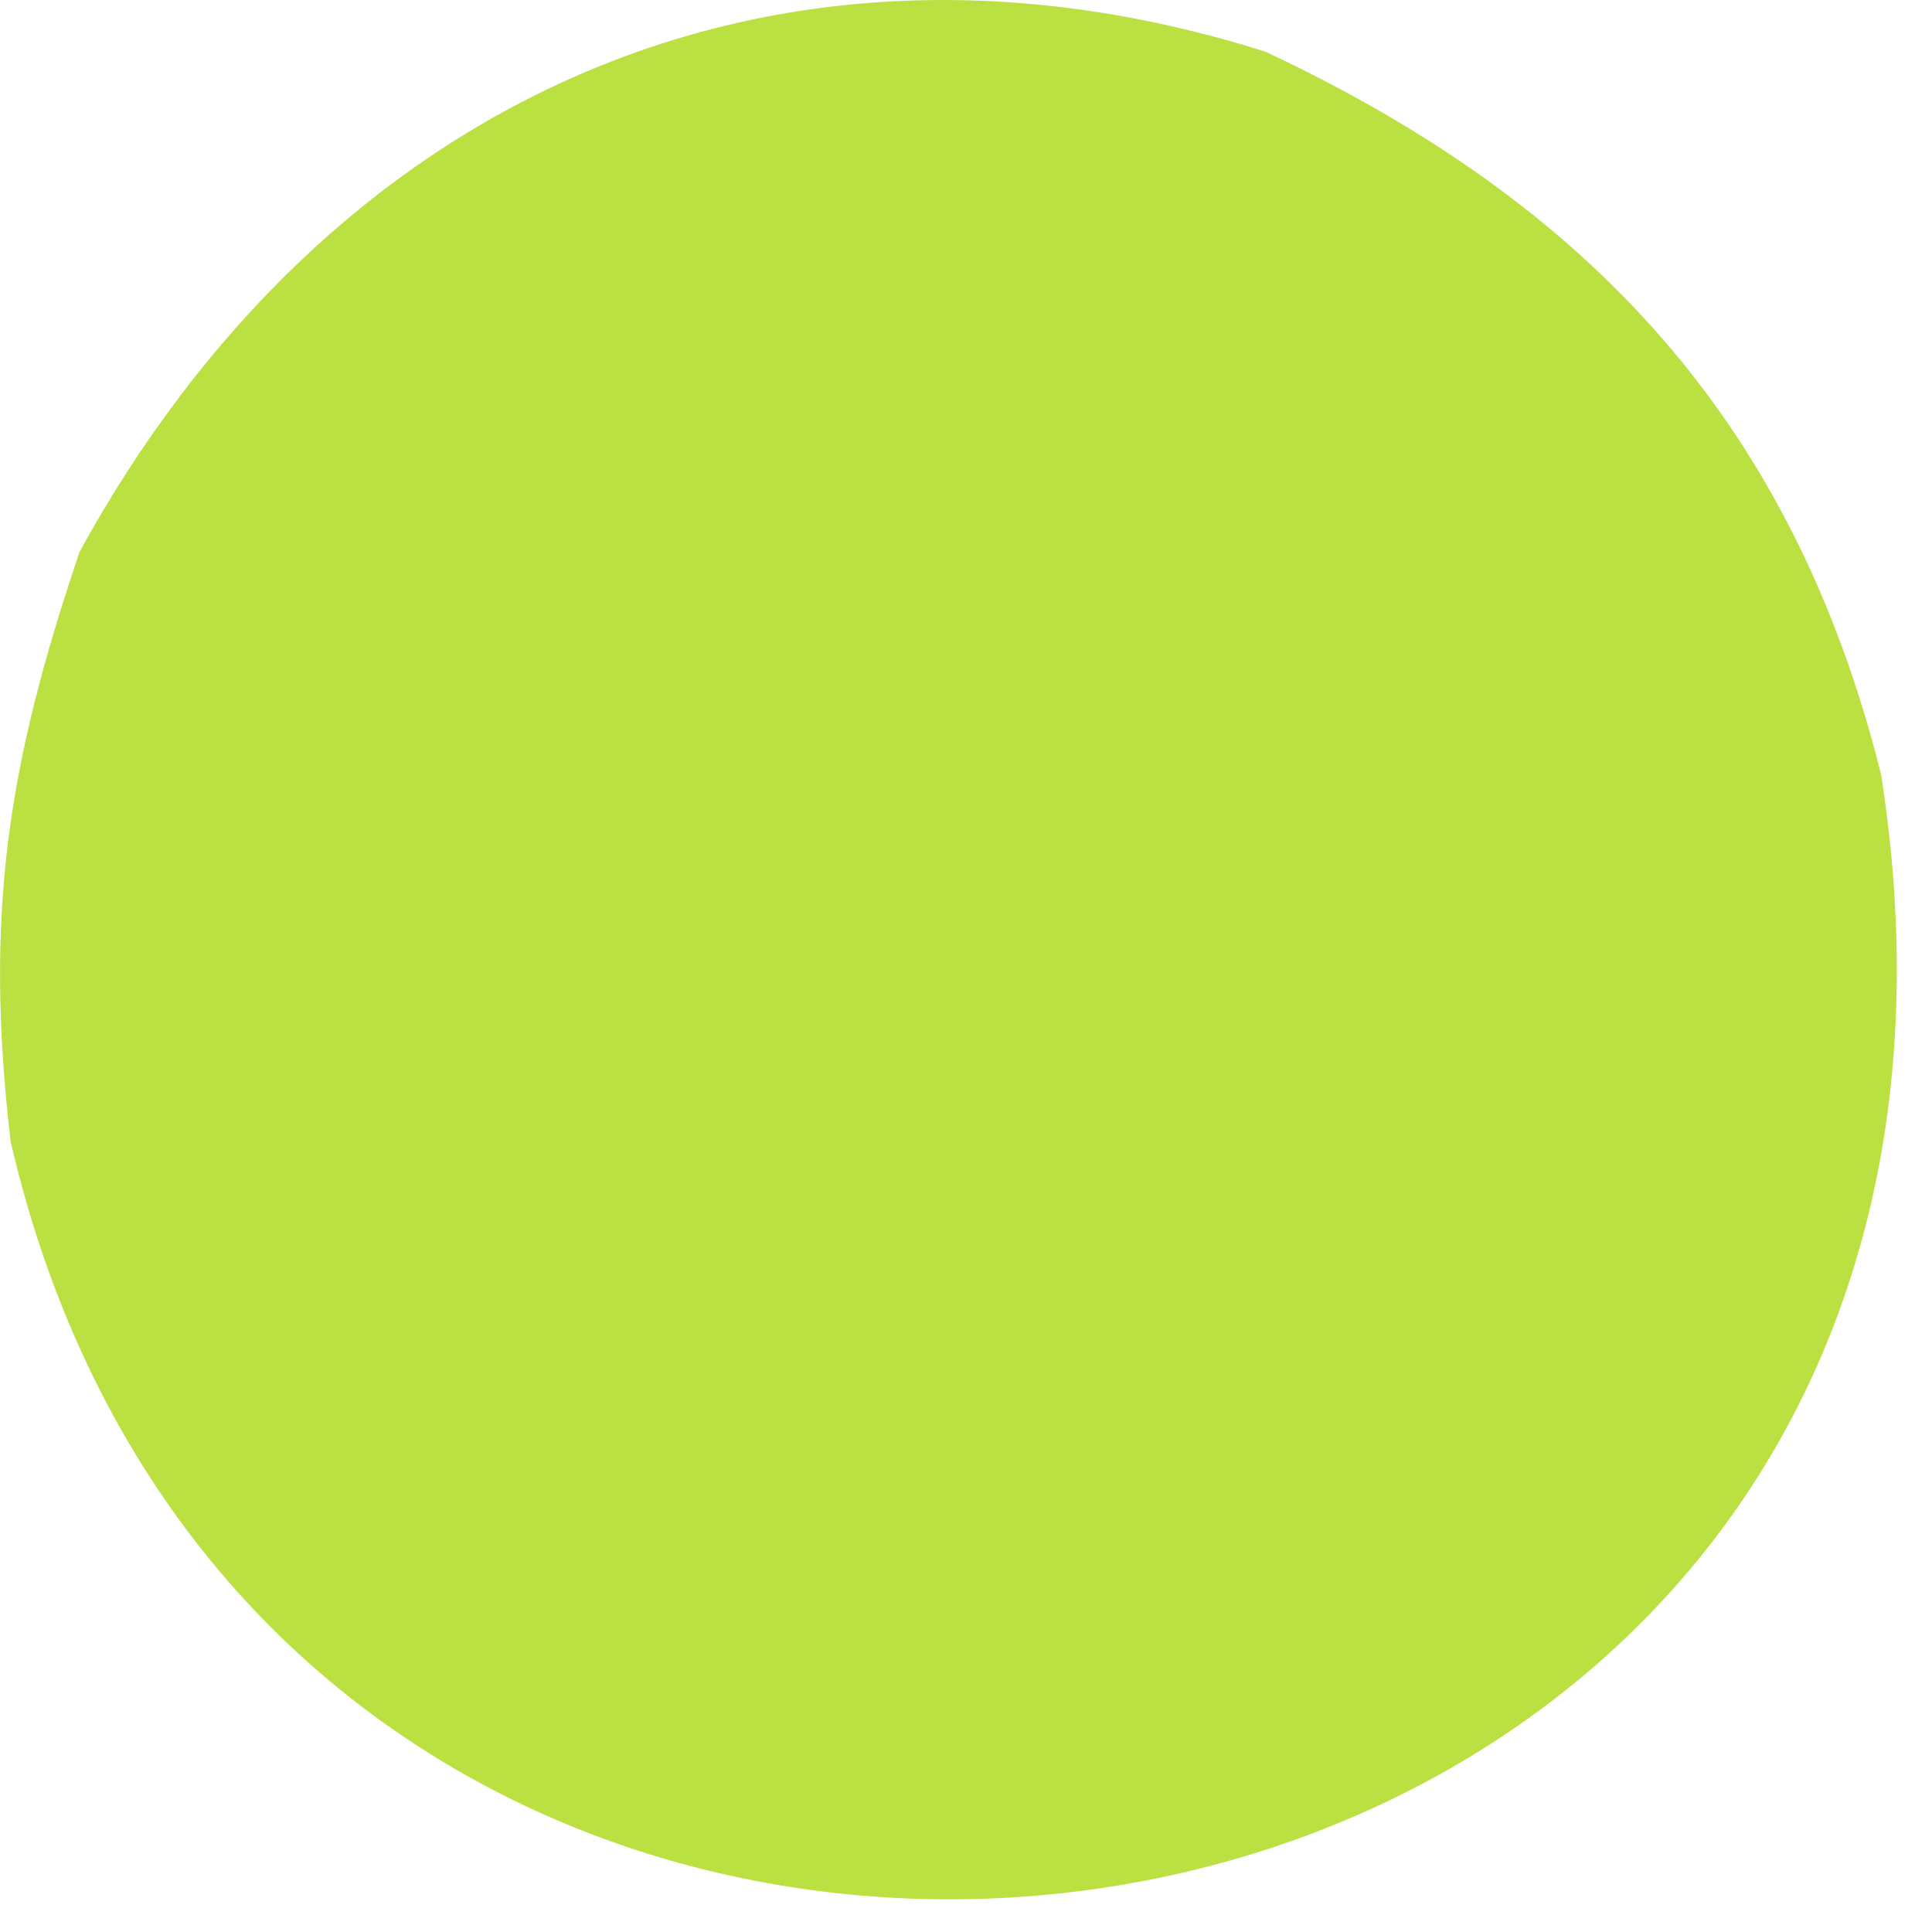
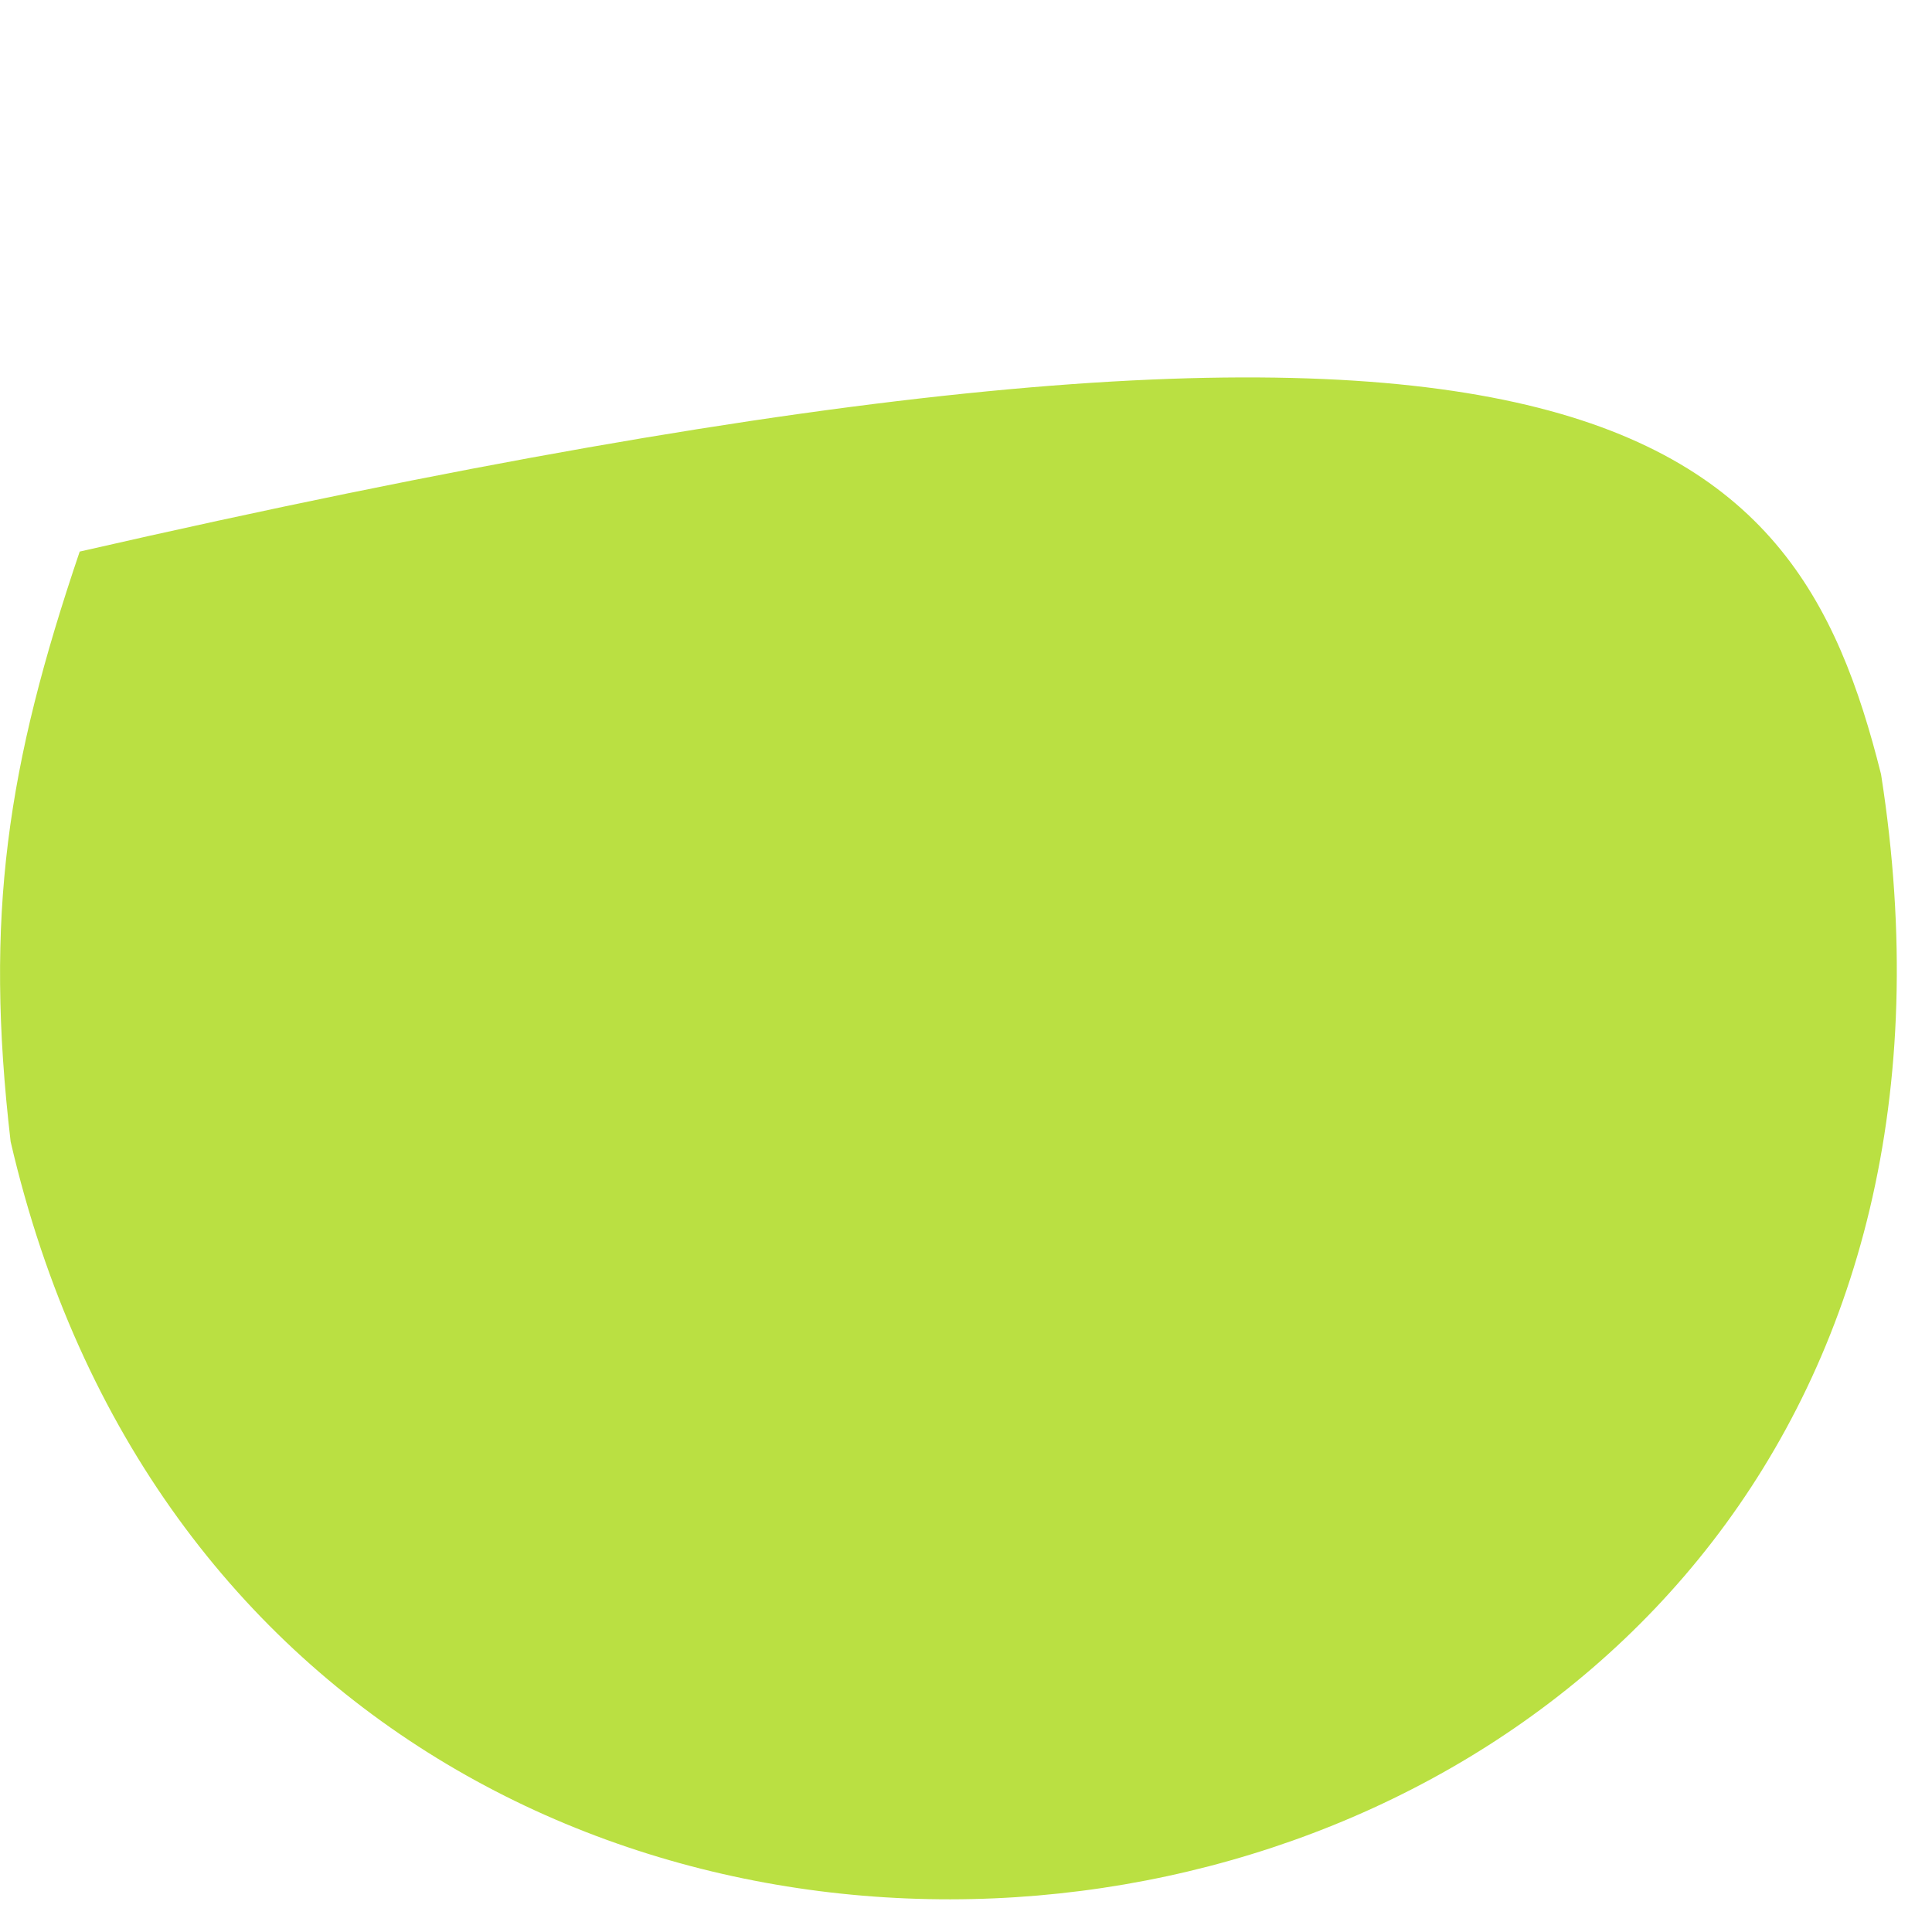
<svg xmlns="http://www.w3.org/2000/svg" fill="none" height="100%" overflow="visible" preserveAspectRatio="none" style="display: block;" viewBox="0 0 8 8" width="100%">
-   <path d="M0.33 2.284C1.343 0.435 3.18 -0.436 5.24 0.214C6.597 0.851 7.427 1.761 7.789 3.206C8.625 8.542 1.178 9.622 0.044 4.727C-0.065 3.791 0.029 3.172 0.33 2.284Z" fill="#BAE042" id="Vector" />
+   <path d="M0.33 2.284C6.597 0.851 7.427 1.761 7.789 3.206C8.625 8.542 1.178 9.622 0.044 4.727C-0.065 3.791 0.029 3.172 0.33 2.284Z" fill="#BAE042" id="Vector" />
</svg>